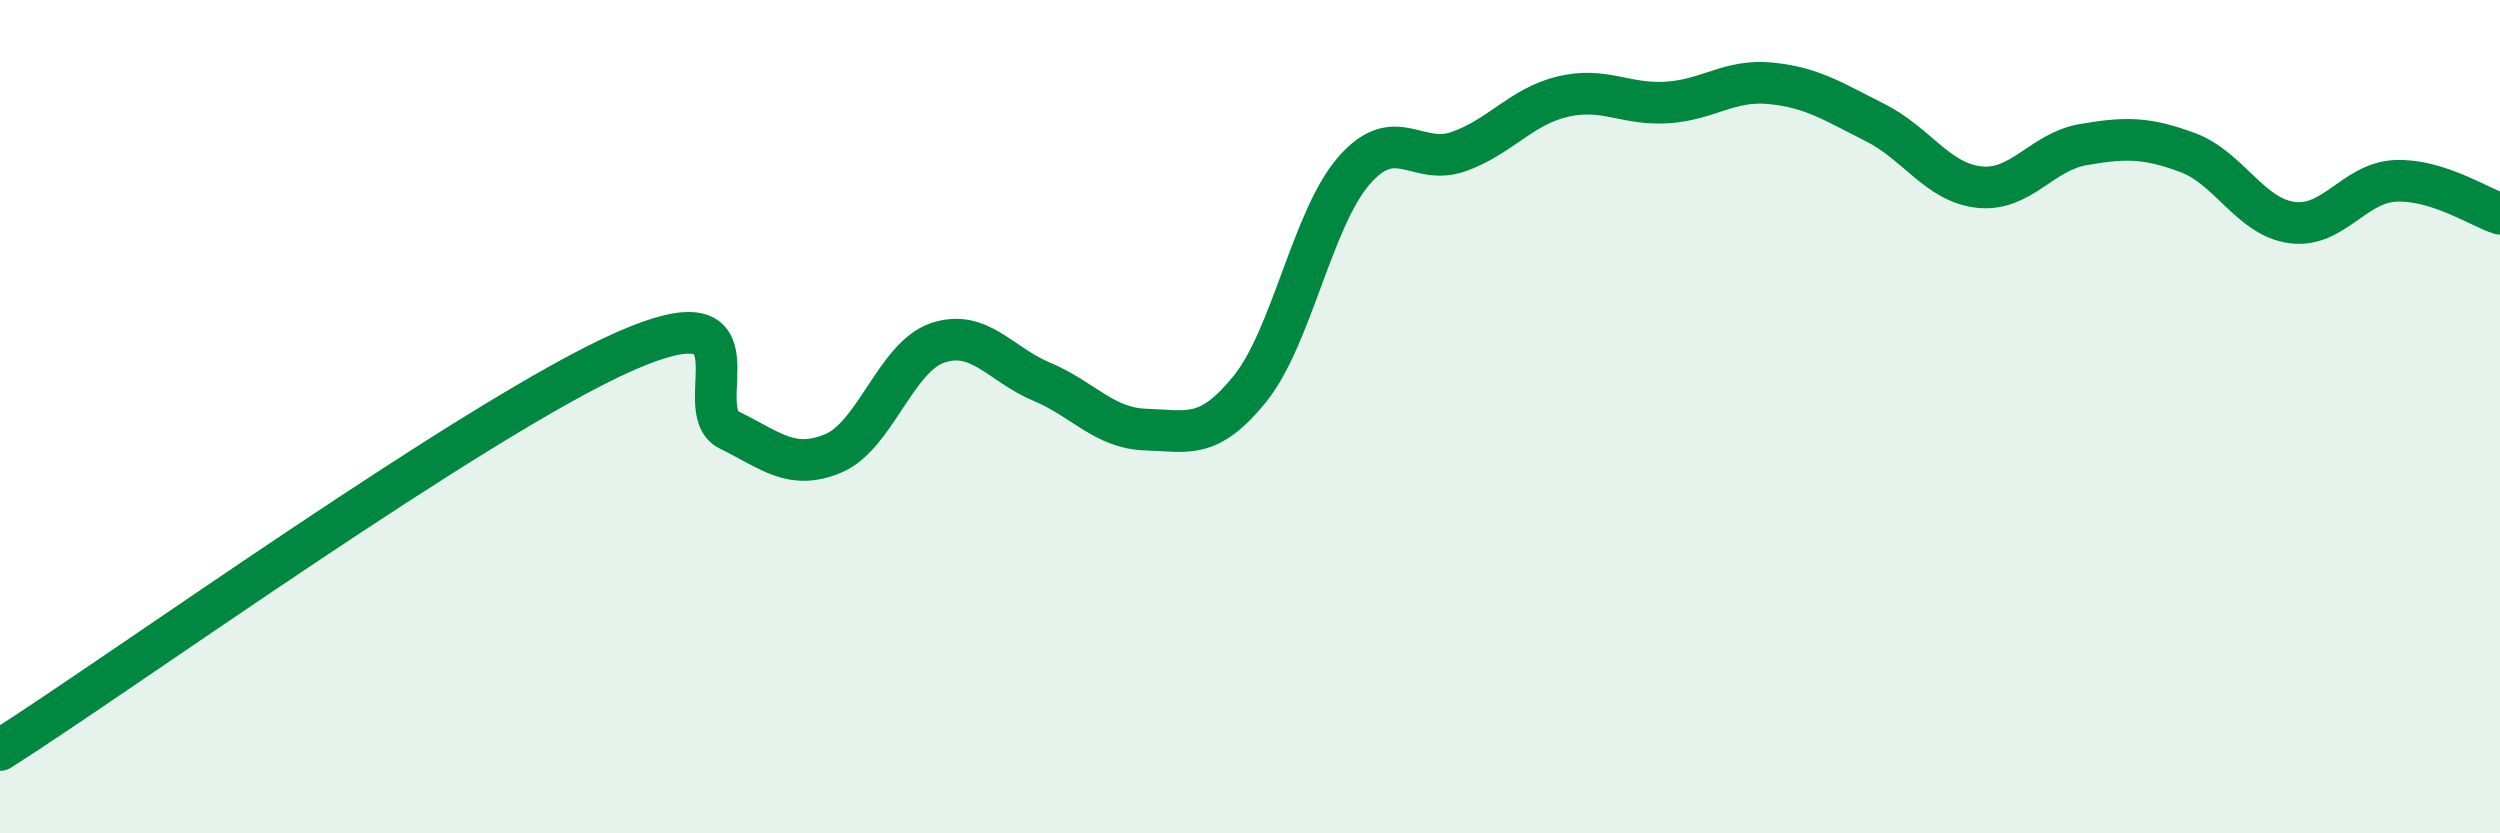
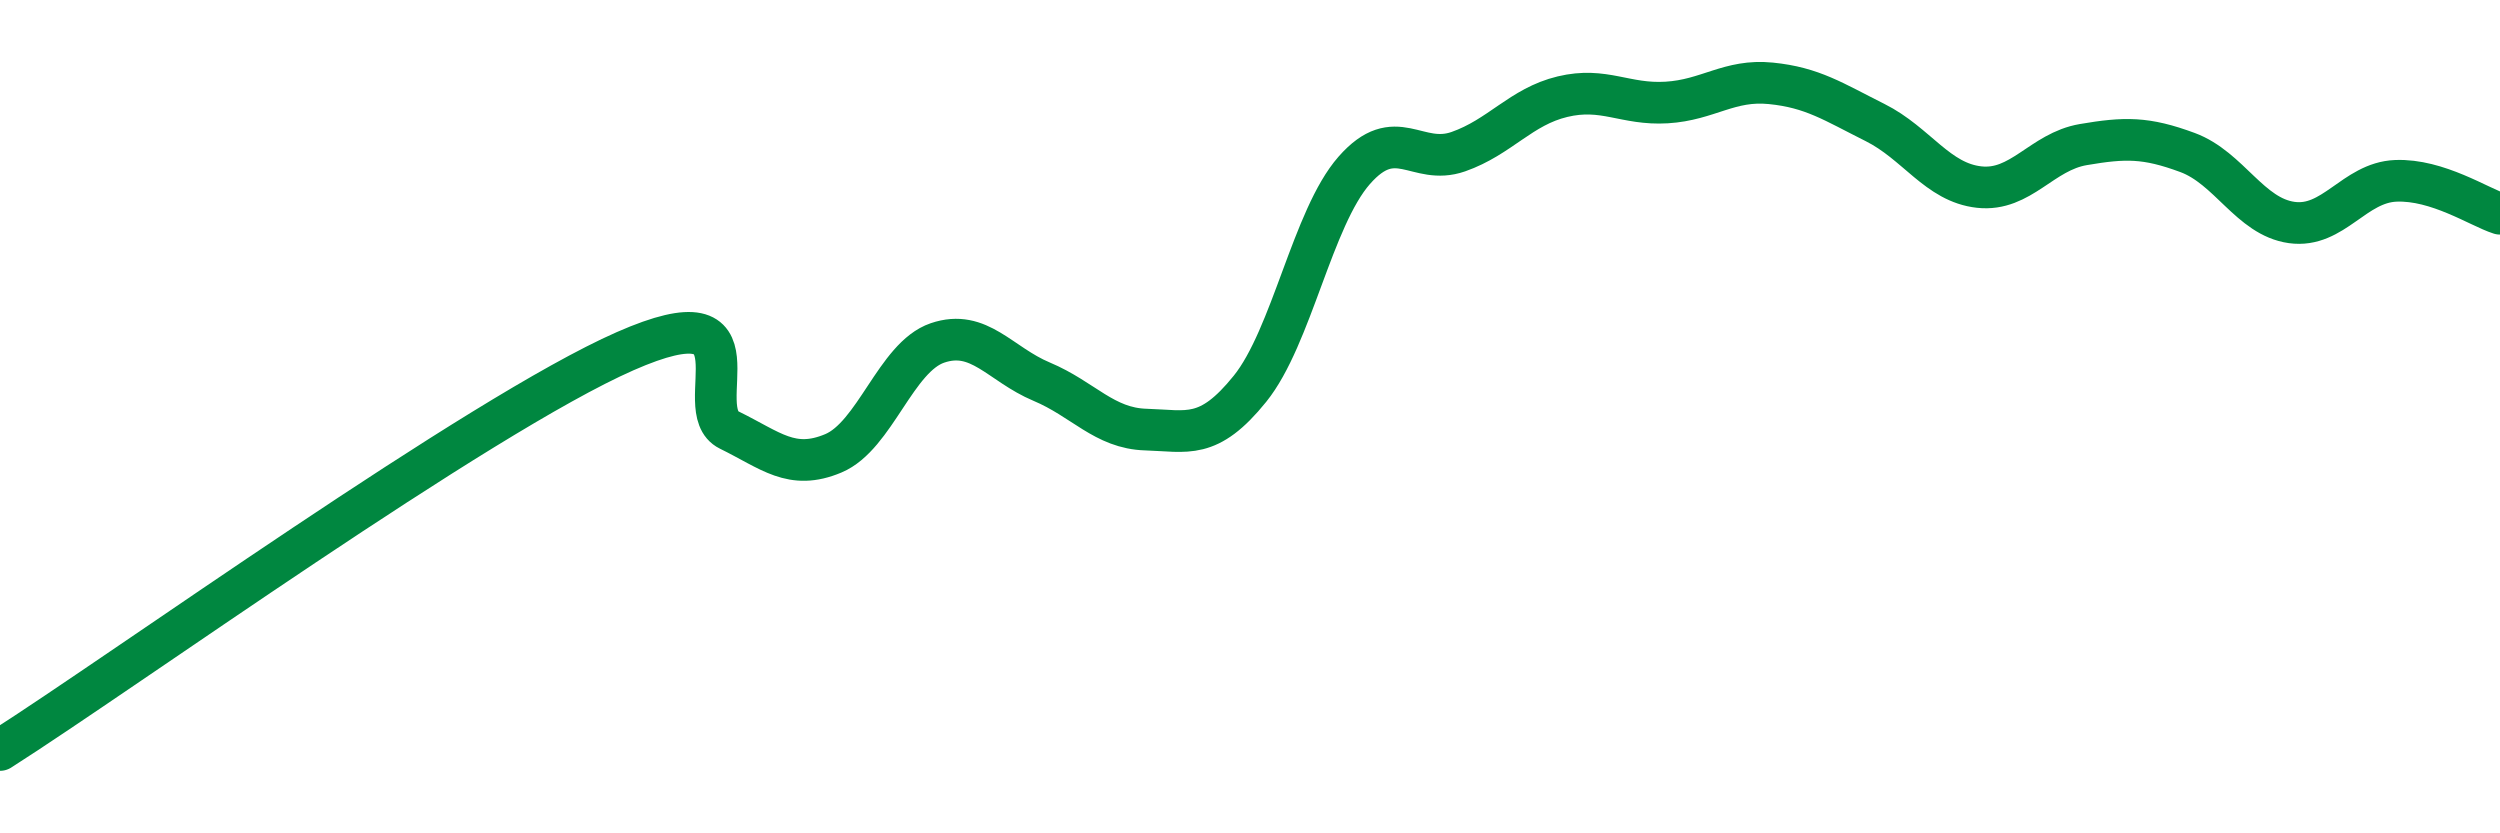
<svg xmlns="http://www.w3.org/2000/svg" width="60" height="20" viewBox="0 0 60 20">
-   <path d="M 0,18 C 3,16.09 11.5,9.97 15,8.43 C 18.5,6.89 16.5,9.83 17.5,10.32 C 18.5,10.81 19,11.3 20,10.88 C 21,10.46 21.5,8.57 22.5,8.23 C 23.5,7.89 24,8.74 25,9.16 C 26,9.58 26.5,10.28 27.5,10.31 C 28.5,10.34 29,10.57 30,9.33 C 31,8.09 31.5,5.23 32.5,4.09 C 33.5,2.95 34,3.99 35,3.64 C 36,3.29 36.5,2.56 37.5,2.32 C 38.5,2.08 39,2.52 40,2.46 C 41,2.4 41.5,1.9 42.5,2 C 43.5,2.1 44,2.44 45,2.94 C 46,3.44 46.5,4.38 47.5,4.49 C 48.5,4.6 49,3.64 50,3.47 C 51,3.3 51.5,3.29 52.5,3.66 C 53.5,4.03 54,5.2 55,5.34 C 56,5.48 56.5,4.38 57.5,4.34 C 58.5,4.3 59.5,4.97 60,5.13L60 20L0 20Z" fill="#008740" opacity="0.1" stroke-linecap="round" stroke-linejoin="round" />
  <path d="M 0,18 C 3,16.09 11.5,9.97 15,8.43 C 18.5,6.89 16.5,9.83 17.5,10.32 C 18.5,10.81 19,11.3 20,10.88 C 21,10.46 21.5,8.57 22.5,8.23 C 23.5,7.89 24,8.74 25,9.16 C 26,9.58 26.5,10.28 27.5,10.31 C 28.5,10.34 29,10.57 30,9.33 C 31,8.09 31.5,5.23 32.5,4.09 C 33.5,2.95 34,3.99 35,3.64 C 36,3.29 36.5,2.56 37.5,2.32 C 38.5,2.08 39,2.52 40,2.46 C 41,2.4 41.5,1.9 42.5,2 C 43.5,2.1 44,2.44 45,2.94 C 46,3.44 46.5,4.38 47.5,4.49 C 48.5,4.6 49,3.64 50,3.47 C 51,3.3 51.5,3.29 52.5,3.66 C 53.5,4.03 54,5.2 55,5.34 C 56,5.48 56.5,4.38 57.5,4.34 C 58.5,4.3 59.5,4.97 60,5.13" stroke="#008740" stroke-width="1" fill="none" stroke-linecap="round" stroke-linejoin="round" />
</svg>